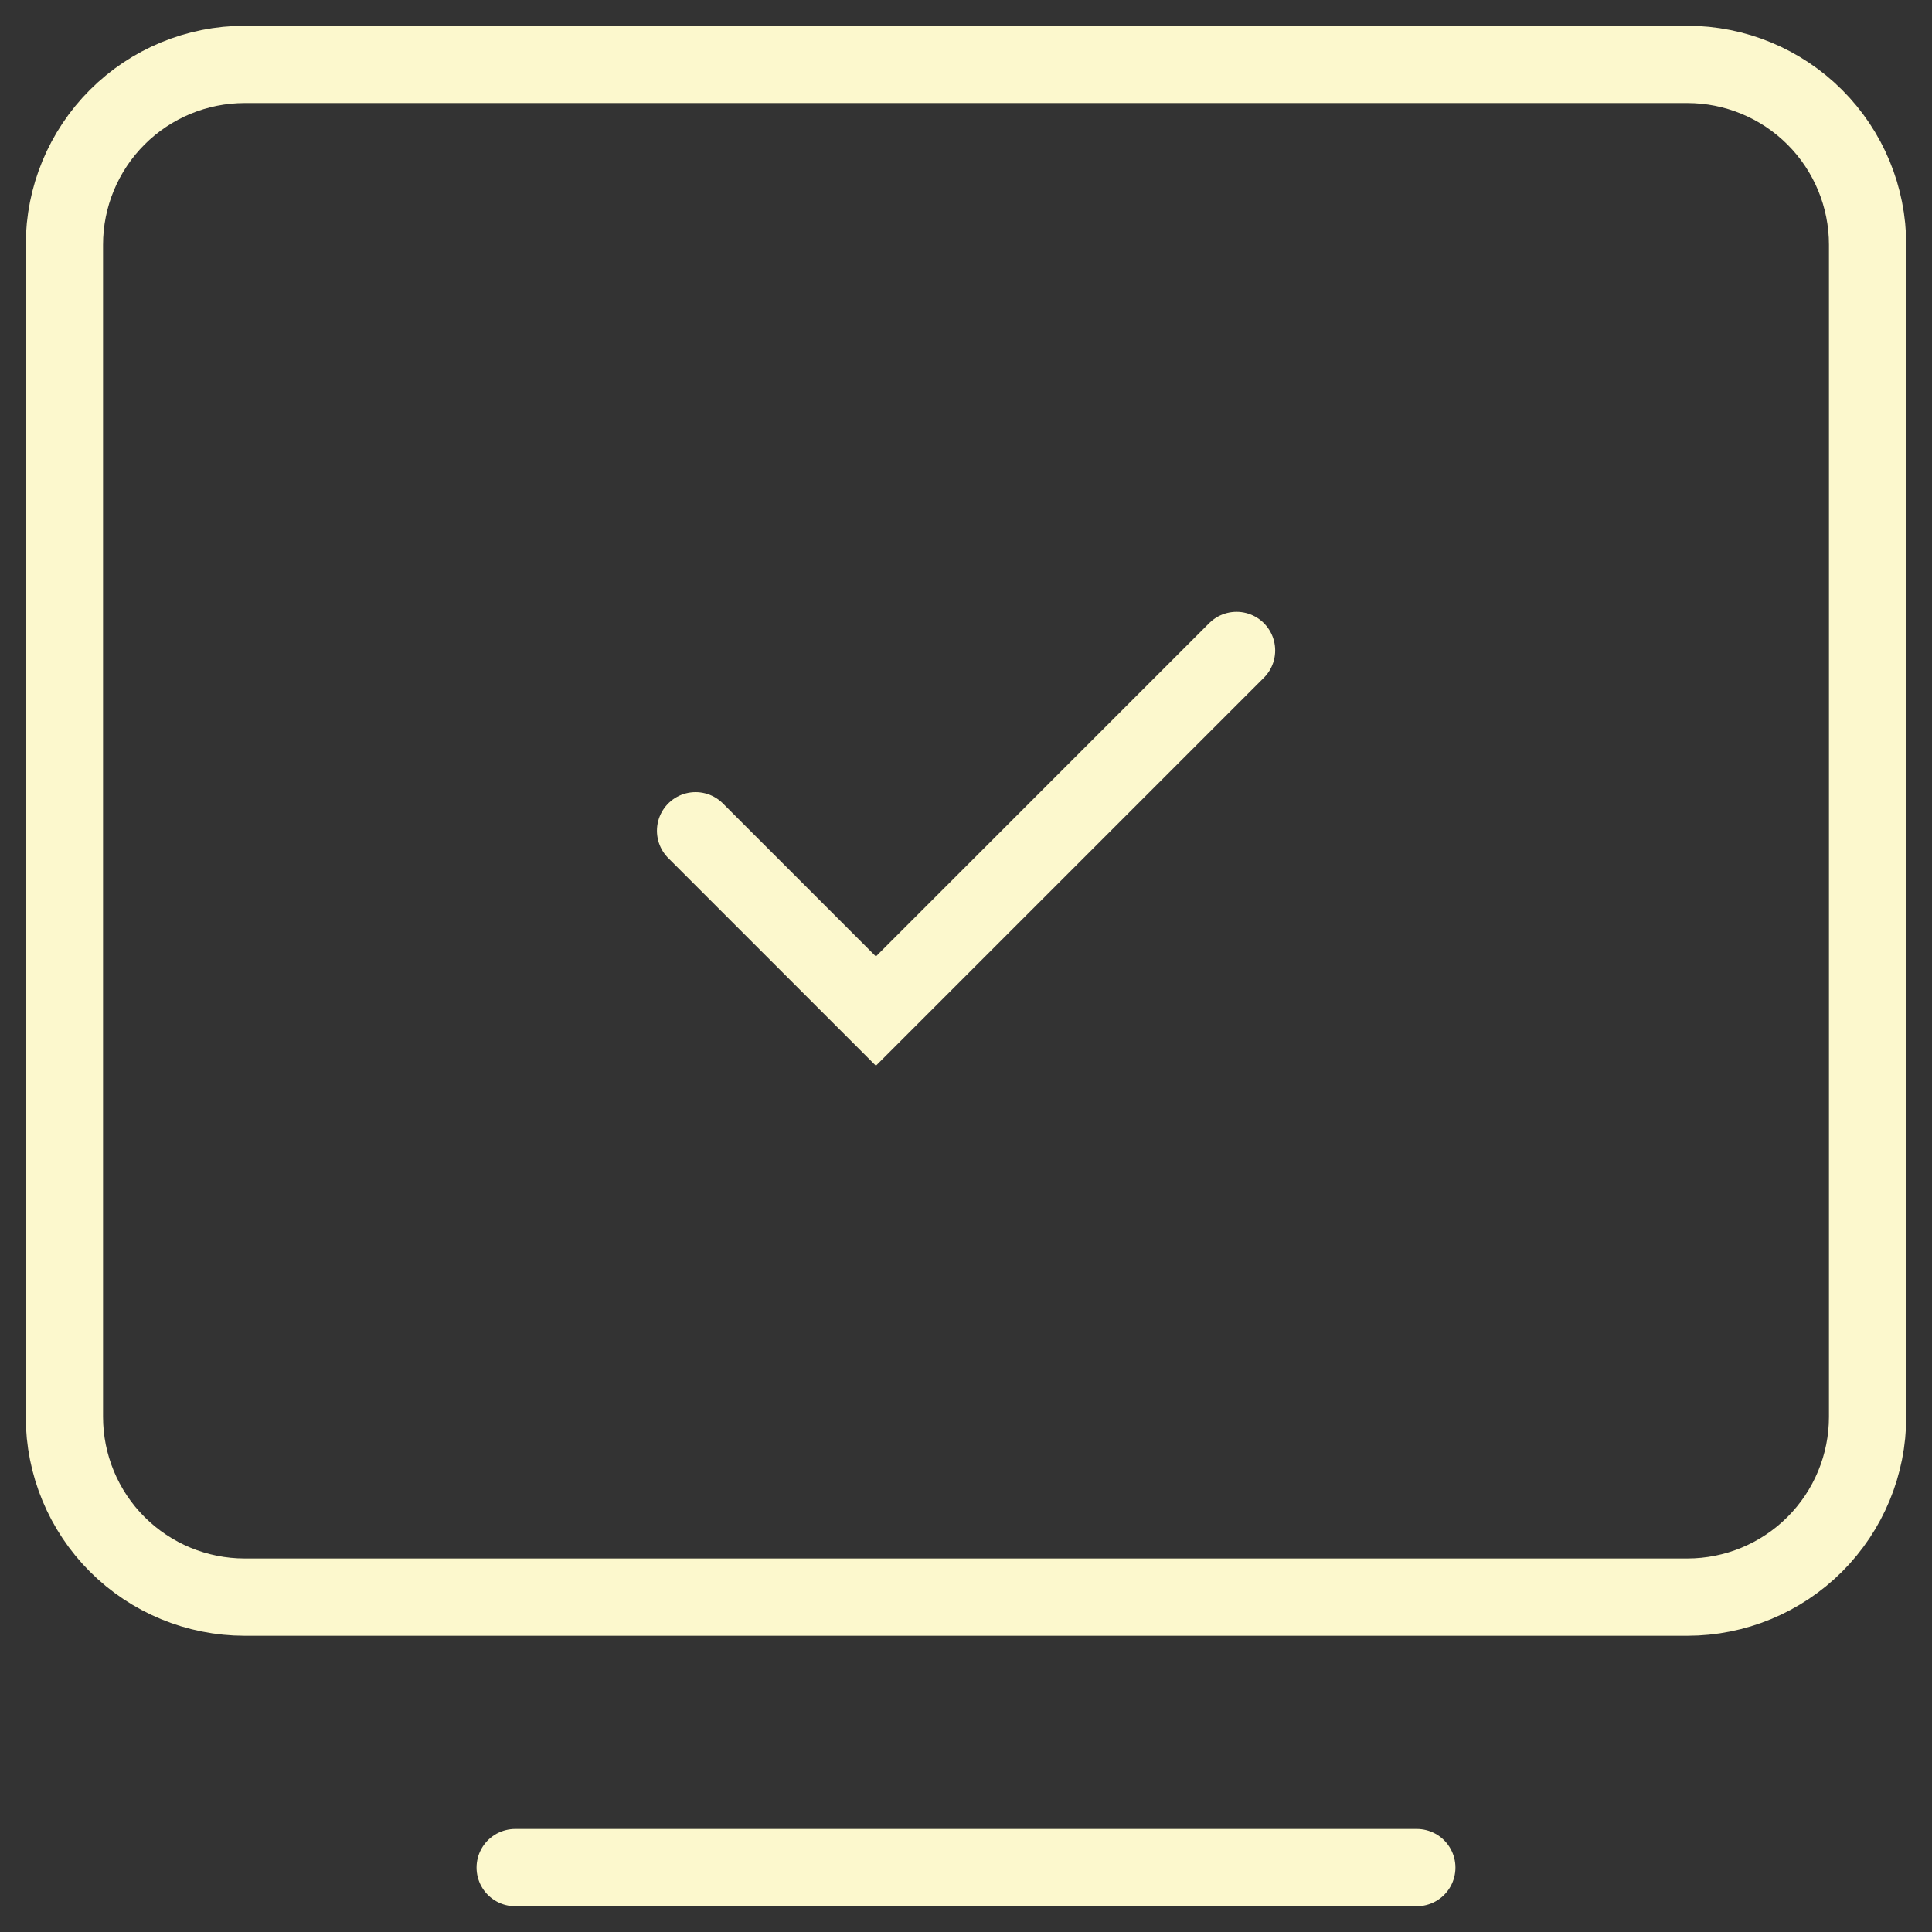
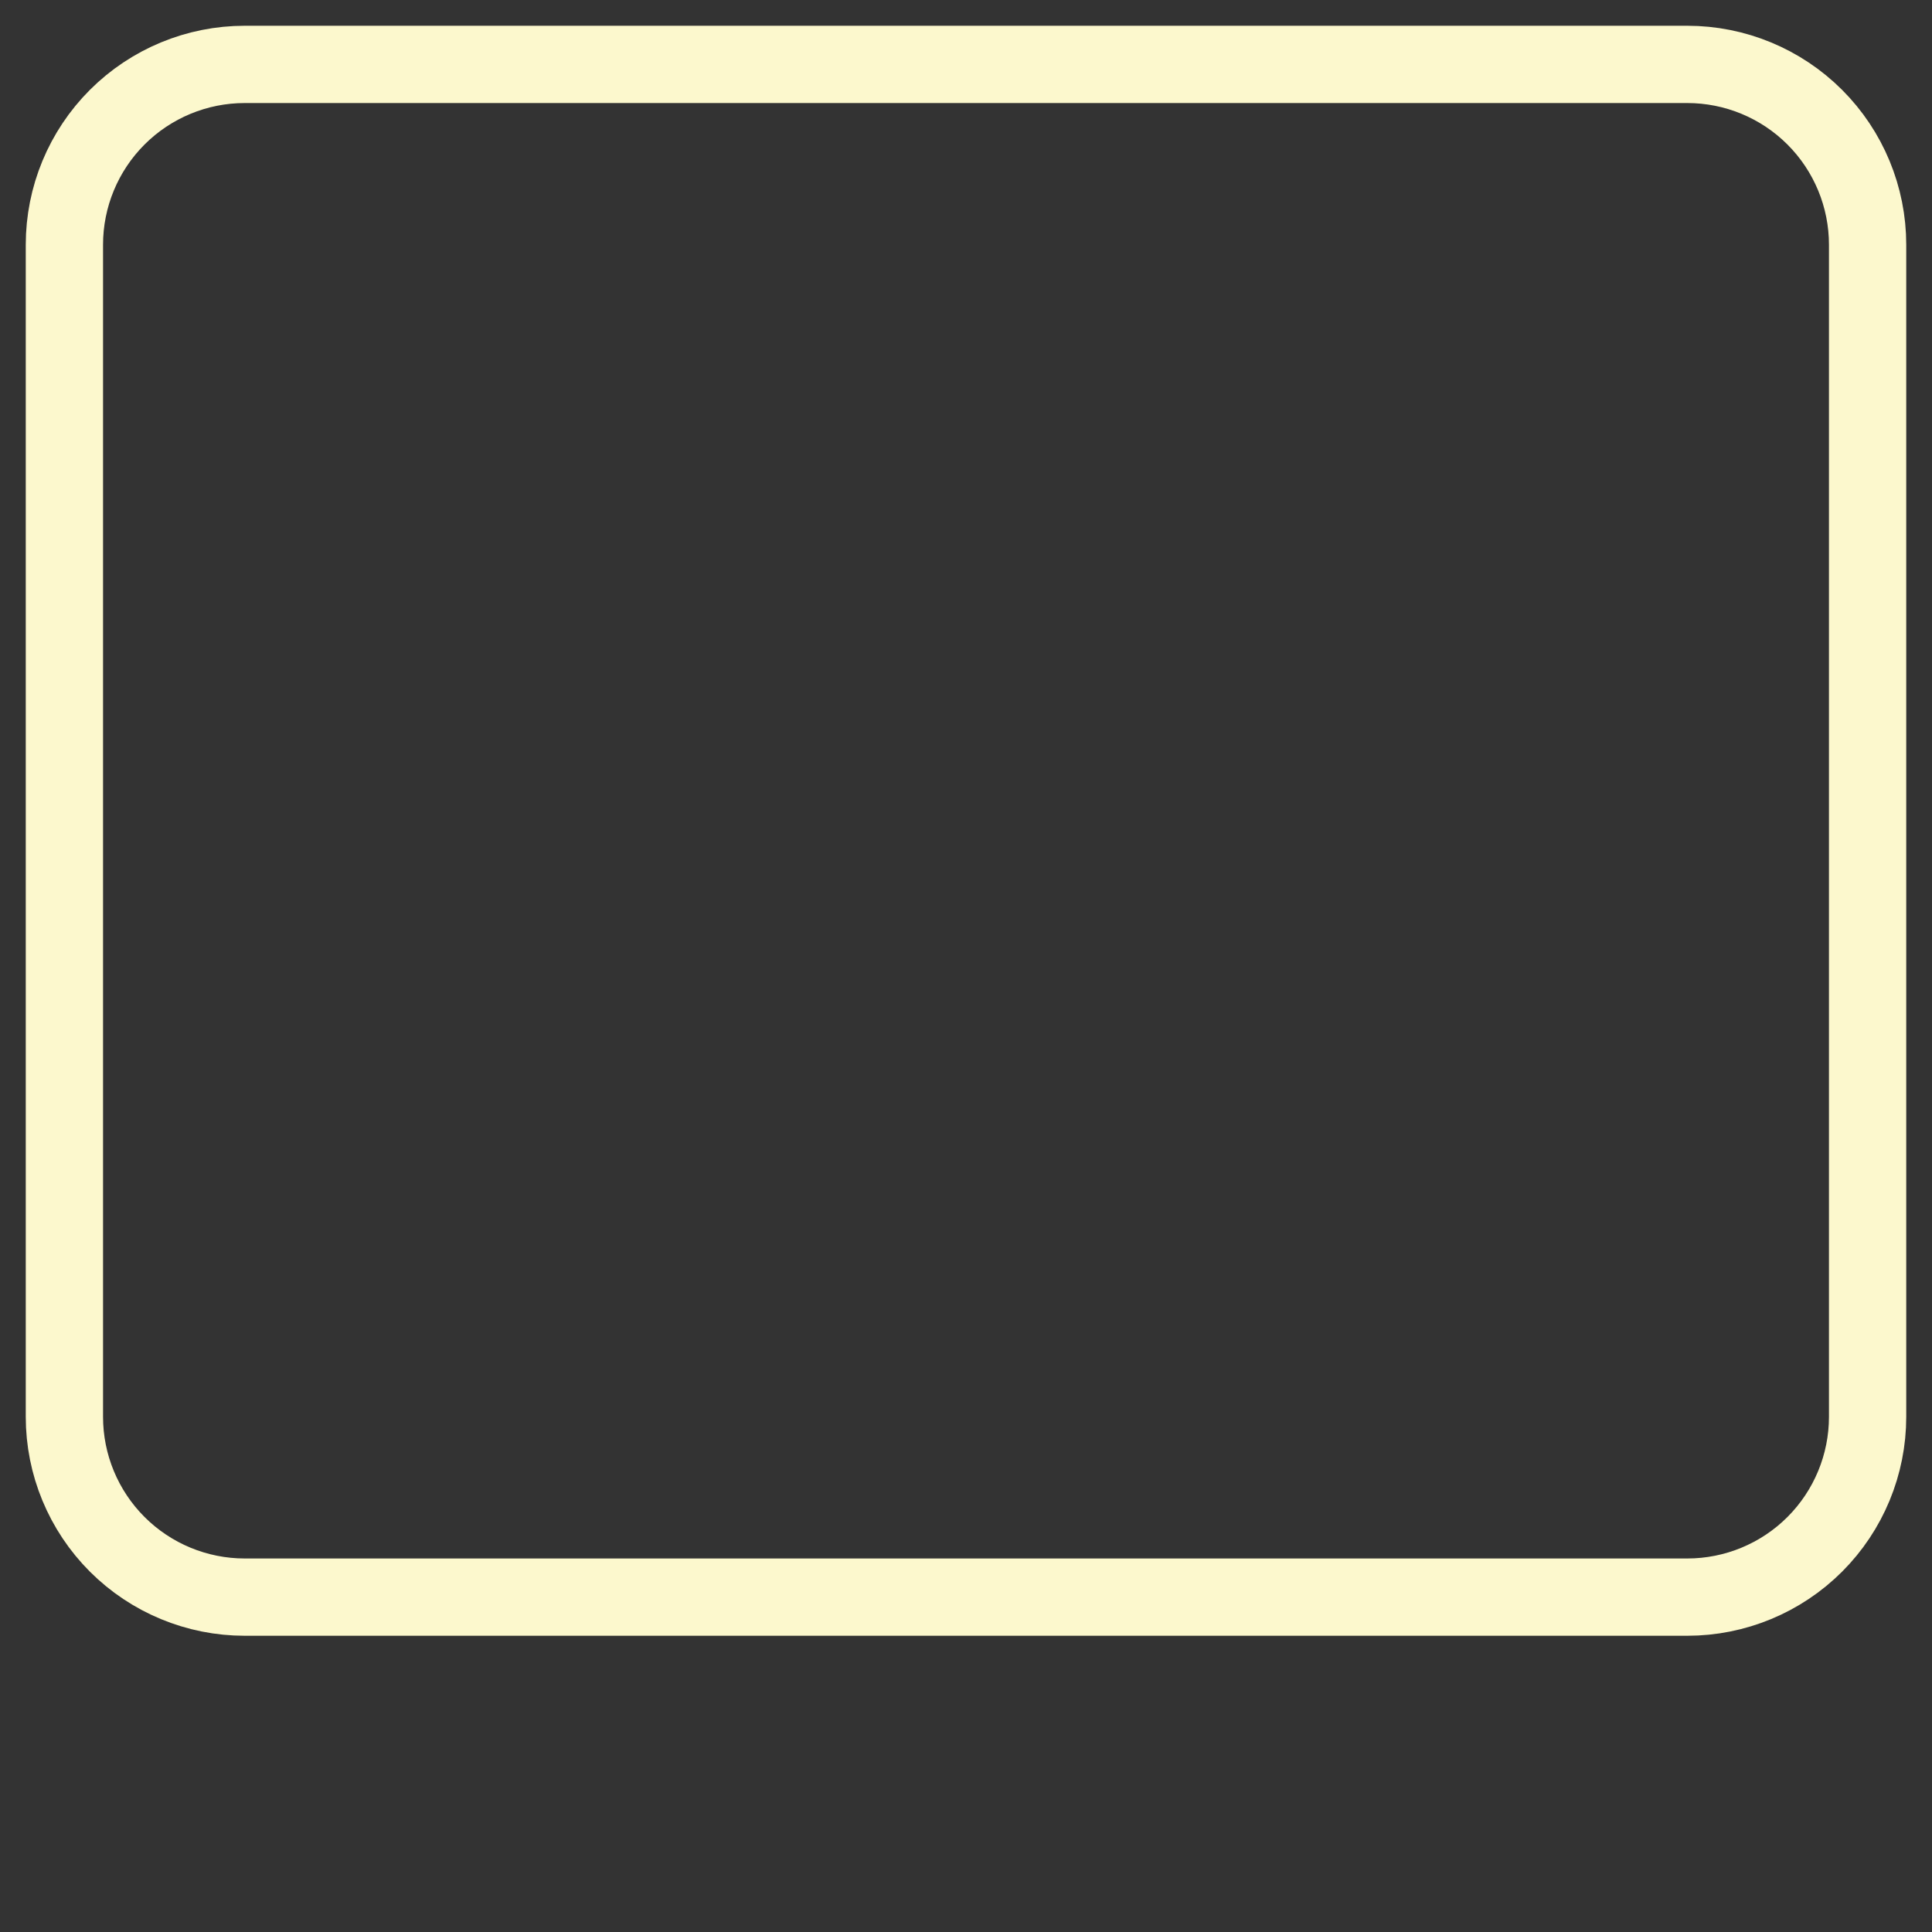
<svg xmlns="http://www.w3.org/2000/svg" width="60" height="60" viewBox="0 0 60 60" fill="none">
  <rect x="0" y="0" width="60" height="60" fill="#333333" stroke="none" />
-   <path d="M16 58H44" stroke="#FCF8CD" stroke-width="2.4" stroke-linecap="round" />
  <path d="M2 44V7.6C2 6.115 2.59 4.69 3.64 3.64C4.69 2.59 6.115 2 7.6 2H52.4C53.885 2 55.31 2.59 56.36 3.64C57.41 4.69 58 6.115 58 7.6V44C58 45.485 57.41 46.91 56.36 47.96C55.31 49.01 53.885 49.6 52.4 49.6H7.6C6.115 49.6 4.69 49.01 3.64 47.96C2.59 46.91 2 45.485 2 44Z" stroke="#FCF8CD" stroke-width="2.4" stroke-linecap="round" />
-   <path d="M21.602 25.8L27.202 31.4L38.402 20.2" stroke="#FCF8CD" stroke-width="2.4" stroke-linecap="round" />
</svg>